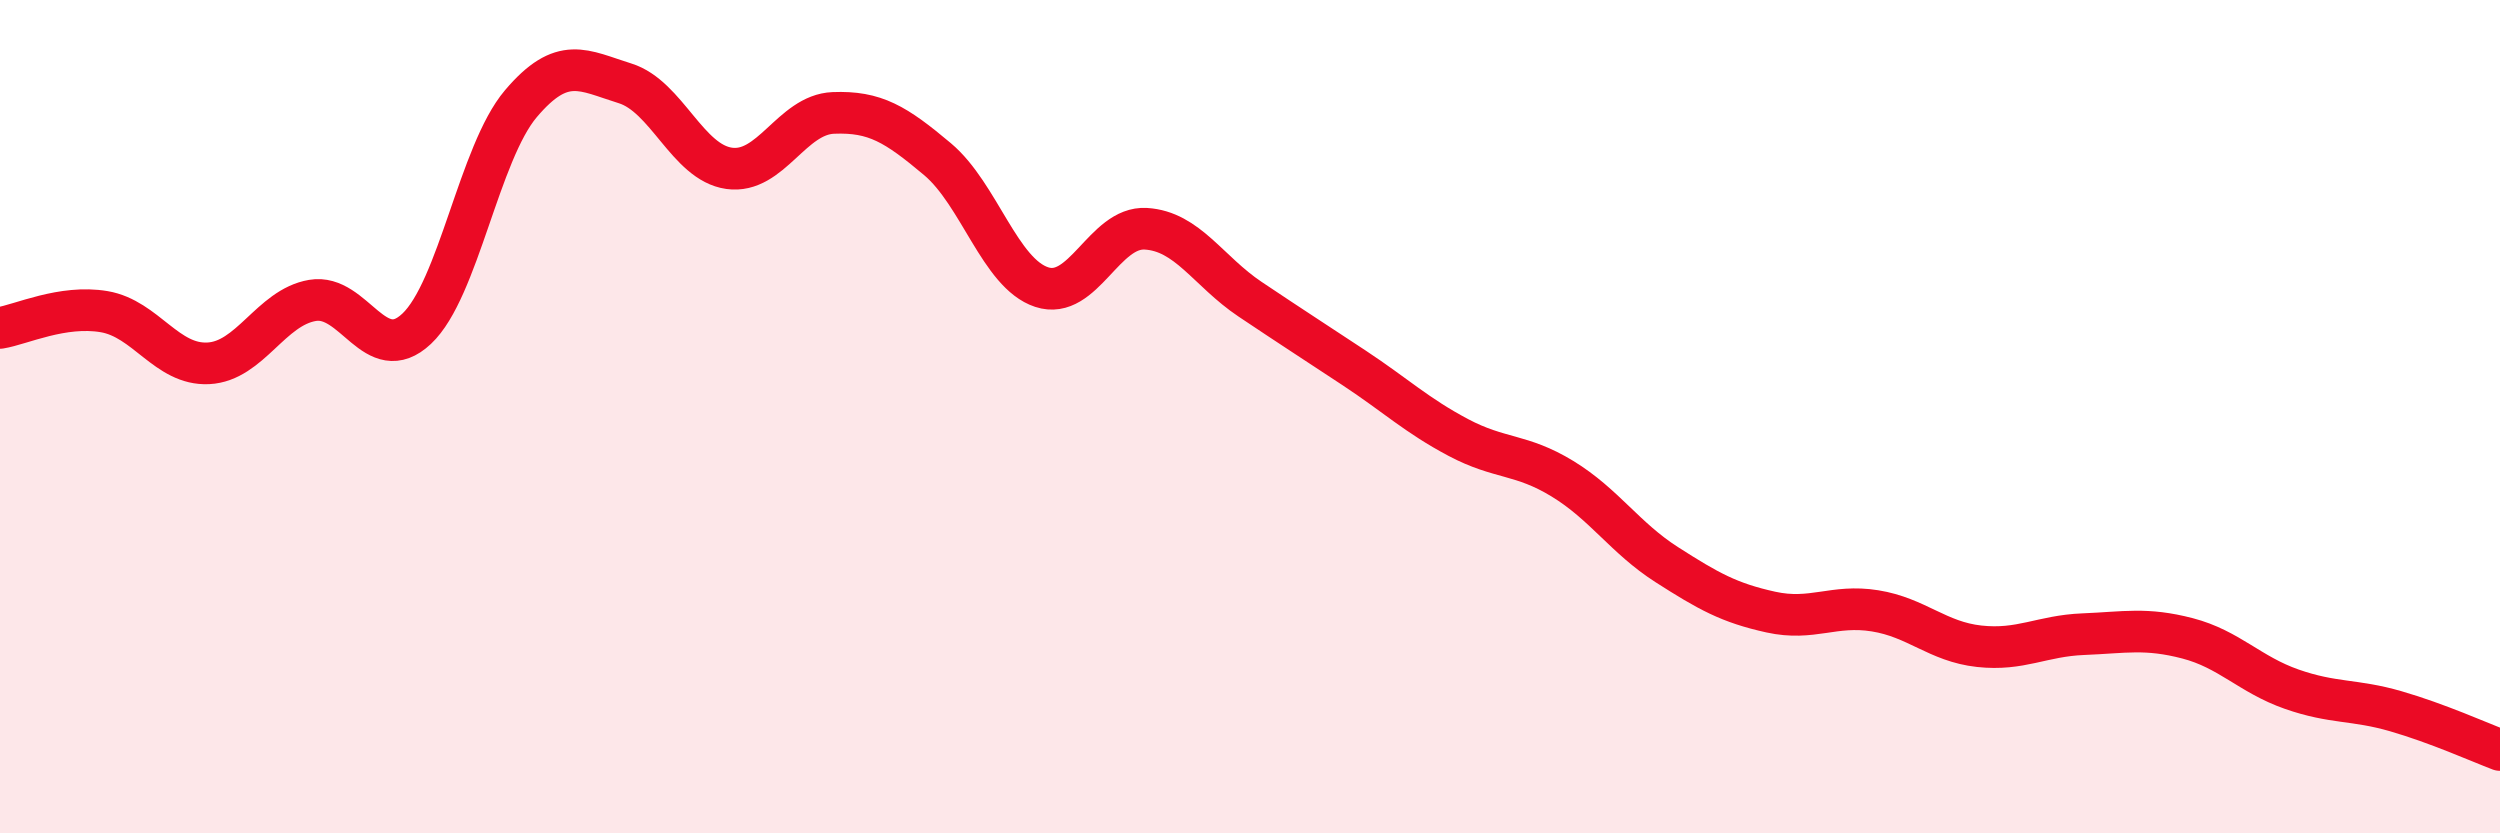
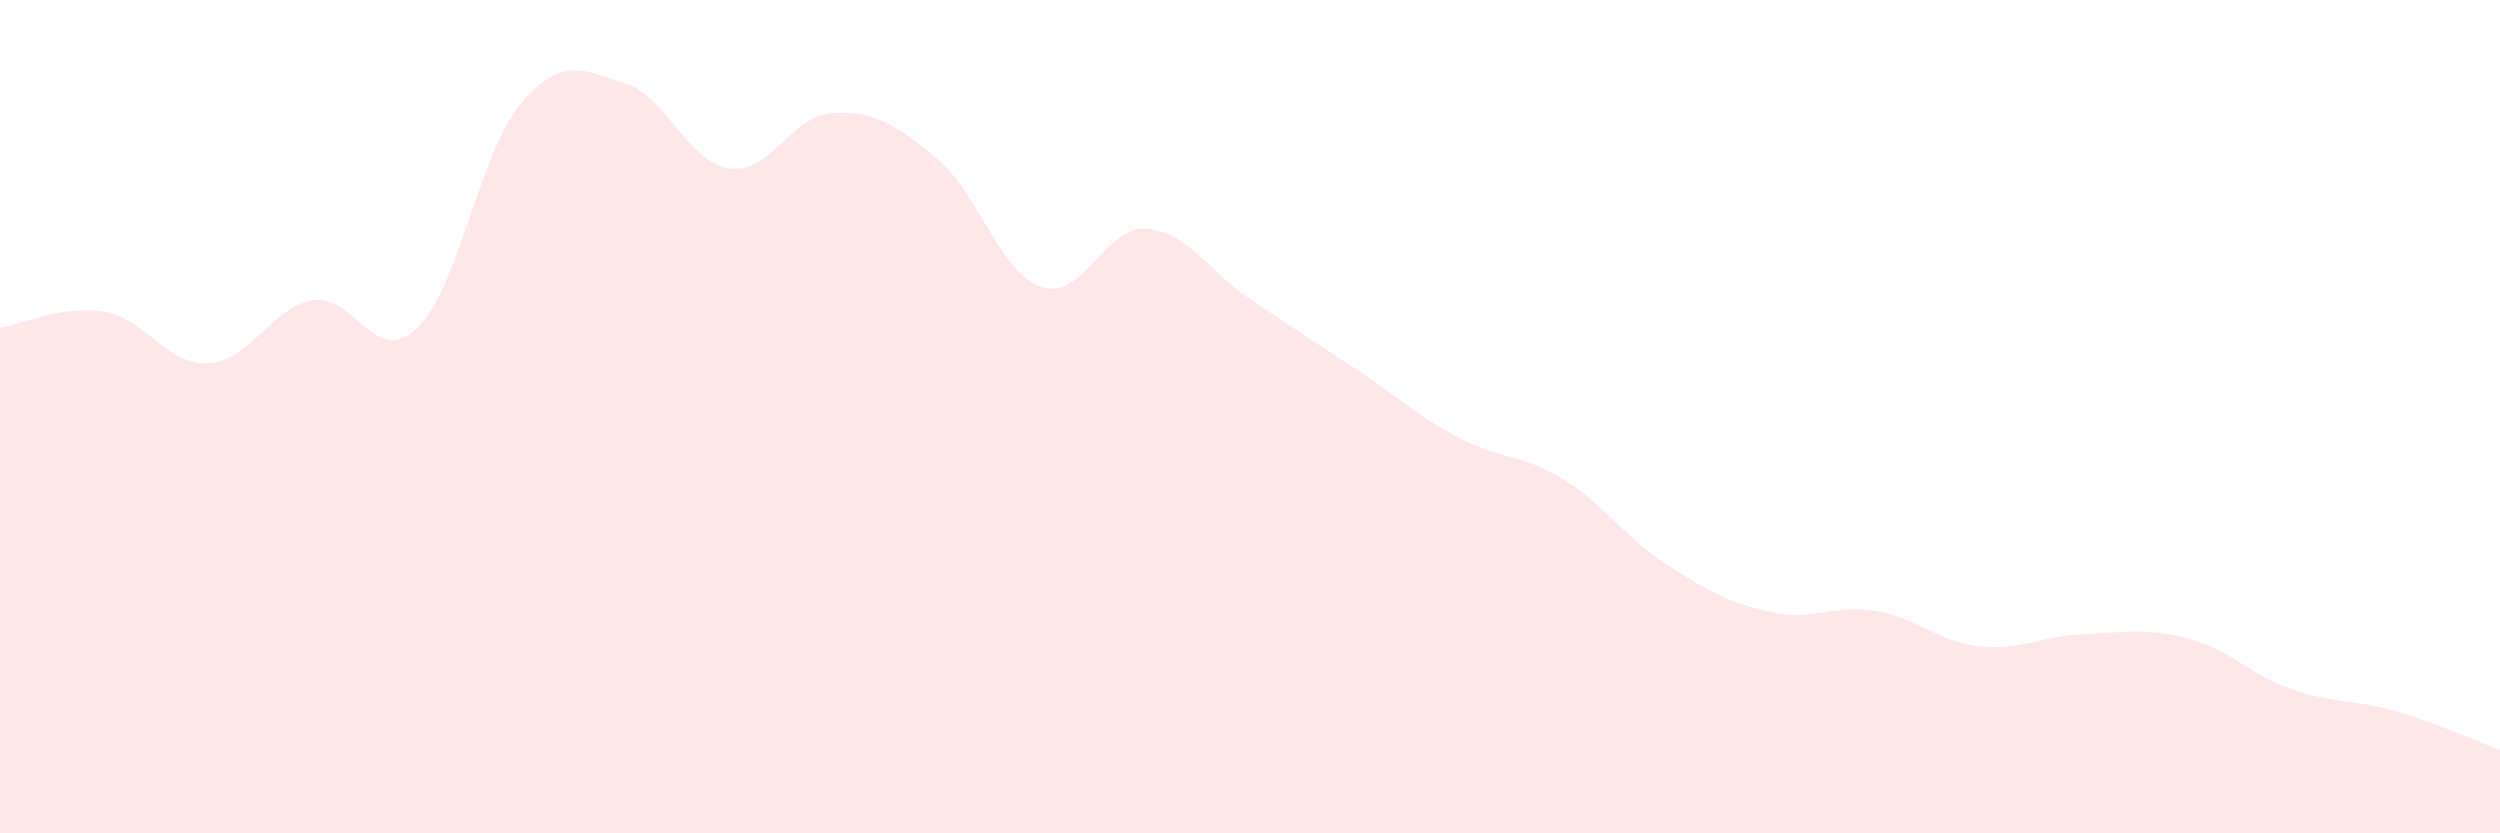
<svg xmlns="http://www.w3.org/2000/svg" width="60" height="20" viewBox="0 0 60 20">
  <path d="M 0,7.87 C 0.5,7.79 1.5,7.31 2.5,7.48 C 3.5,7.65 4,8.77 5,8.72 C 6,8.67 6.5,7.38 7.5,7.21 C 8.5,7.04 9,8.83 10,7.89 C 11,6.95 11.5,3.67 12.5,2.49 C 13.5,1.31 14,1.69 15,2 C 16,2.31 16.5,3.9 17.5,4.04 C 18.5,4.18 19,2.75 20,2.71 C 21,2.67 21.5,2.98 22.5,3.82 C 23.5,4.66 24,6.56 25,6.89 C 26,7.22 26.5,5.43 27.5,5.49 C 28.5,5.55 29,6.51 30,7.18 C 31,7.85 31.5,8.17 32.5,8.83 C 33.5,9.49 34,9.97 35,10.5 C 36,11.03 36.5,10.88 37.5,11.49 C 38.5,12.1 39,12.91 40,13.55 C 41,14.19 41.5,14.47 42.5,14.69 C 43.5,14.91 44,14.5 45,14.66 C 46,14.82 46.5,15.4 47.5,15.51 C 48.5,15.62 49,15.26 50,15.22 C 51,15.18 51.5,15.06 52.5,15.32 C 53.5,15.58 54,16.19 55,16.54 C 56,16.89 56.5,16.78 57.5,17.07 C 58.5,17.36 59.5,17.81 60,18L60 20L0 20Z" fill="#EB0A25" opacity="0.1" stroke-linecap="round" stroke-linejoin="round" />
-   <path d="M 0,7.87 C 0.5,7.79 1.5,7.31 2.5,7.48 C 3.5,7.65 4,8.77 5,8.72 C 6,8.67 6.5,7.38 7.5,7.21 C 8.5,7.04 9,8.83 10,7.89 C 11,6.95 11.5,3.67 12.5,2.49 C 13.5,1.31 14,1.69 15,2 C 16,2.31 16.5,3.9 17.5,4.04 C 18.5,4.18 19,2.75 20,2.71 C 21,2.67 21.5,2.98 22.5,3.82 C 23.5,4.66 24,6.56 25,6.89 C 26,7.22 26.5,5.43 27.5,5.49 C 28.5,5.55 29,6.51 30,7.18 C 31,7.85 31.5,8.17 32.5,8.83 C 33.5,9.49 34,9.97 35,10.5 C 36,11.03 36.5,10.88 37.5,11.49 C 38.5,12.1 39,12.91 40,13.55 C 41,14.19 41.5,14.47 42.5,14.69 C 43.5,14.91 44,14.5 45,14.66 C 46,14.82 46.5,15.4 47.5,15.51 C 48.5,15.62 49,15.26 50,15.22 C 51,15.18 51.5,15.06 52.5,15.32 C 53.5,15.58 54,16.19 55,16.54 C 56,16.89 56.5,16.78 57.5,17.07 C 58.5,17.36 59.5,17.81 60,18" stroke="#EB0A25" stroke-width="1" fill="none" stroke-linecap="round" stroke-linejoin="round" />
</svg>